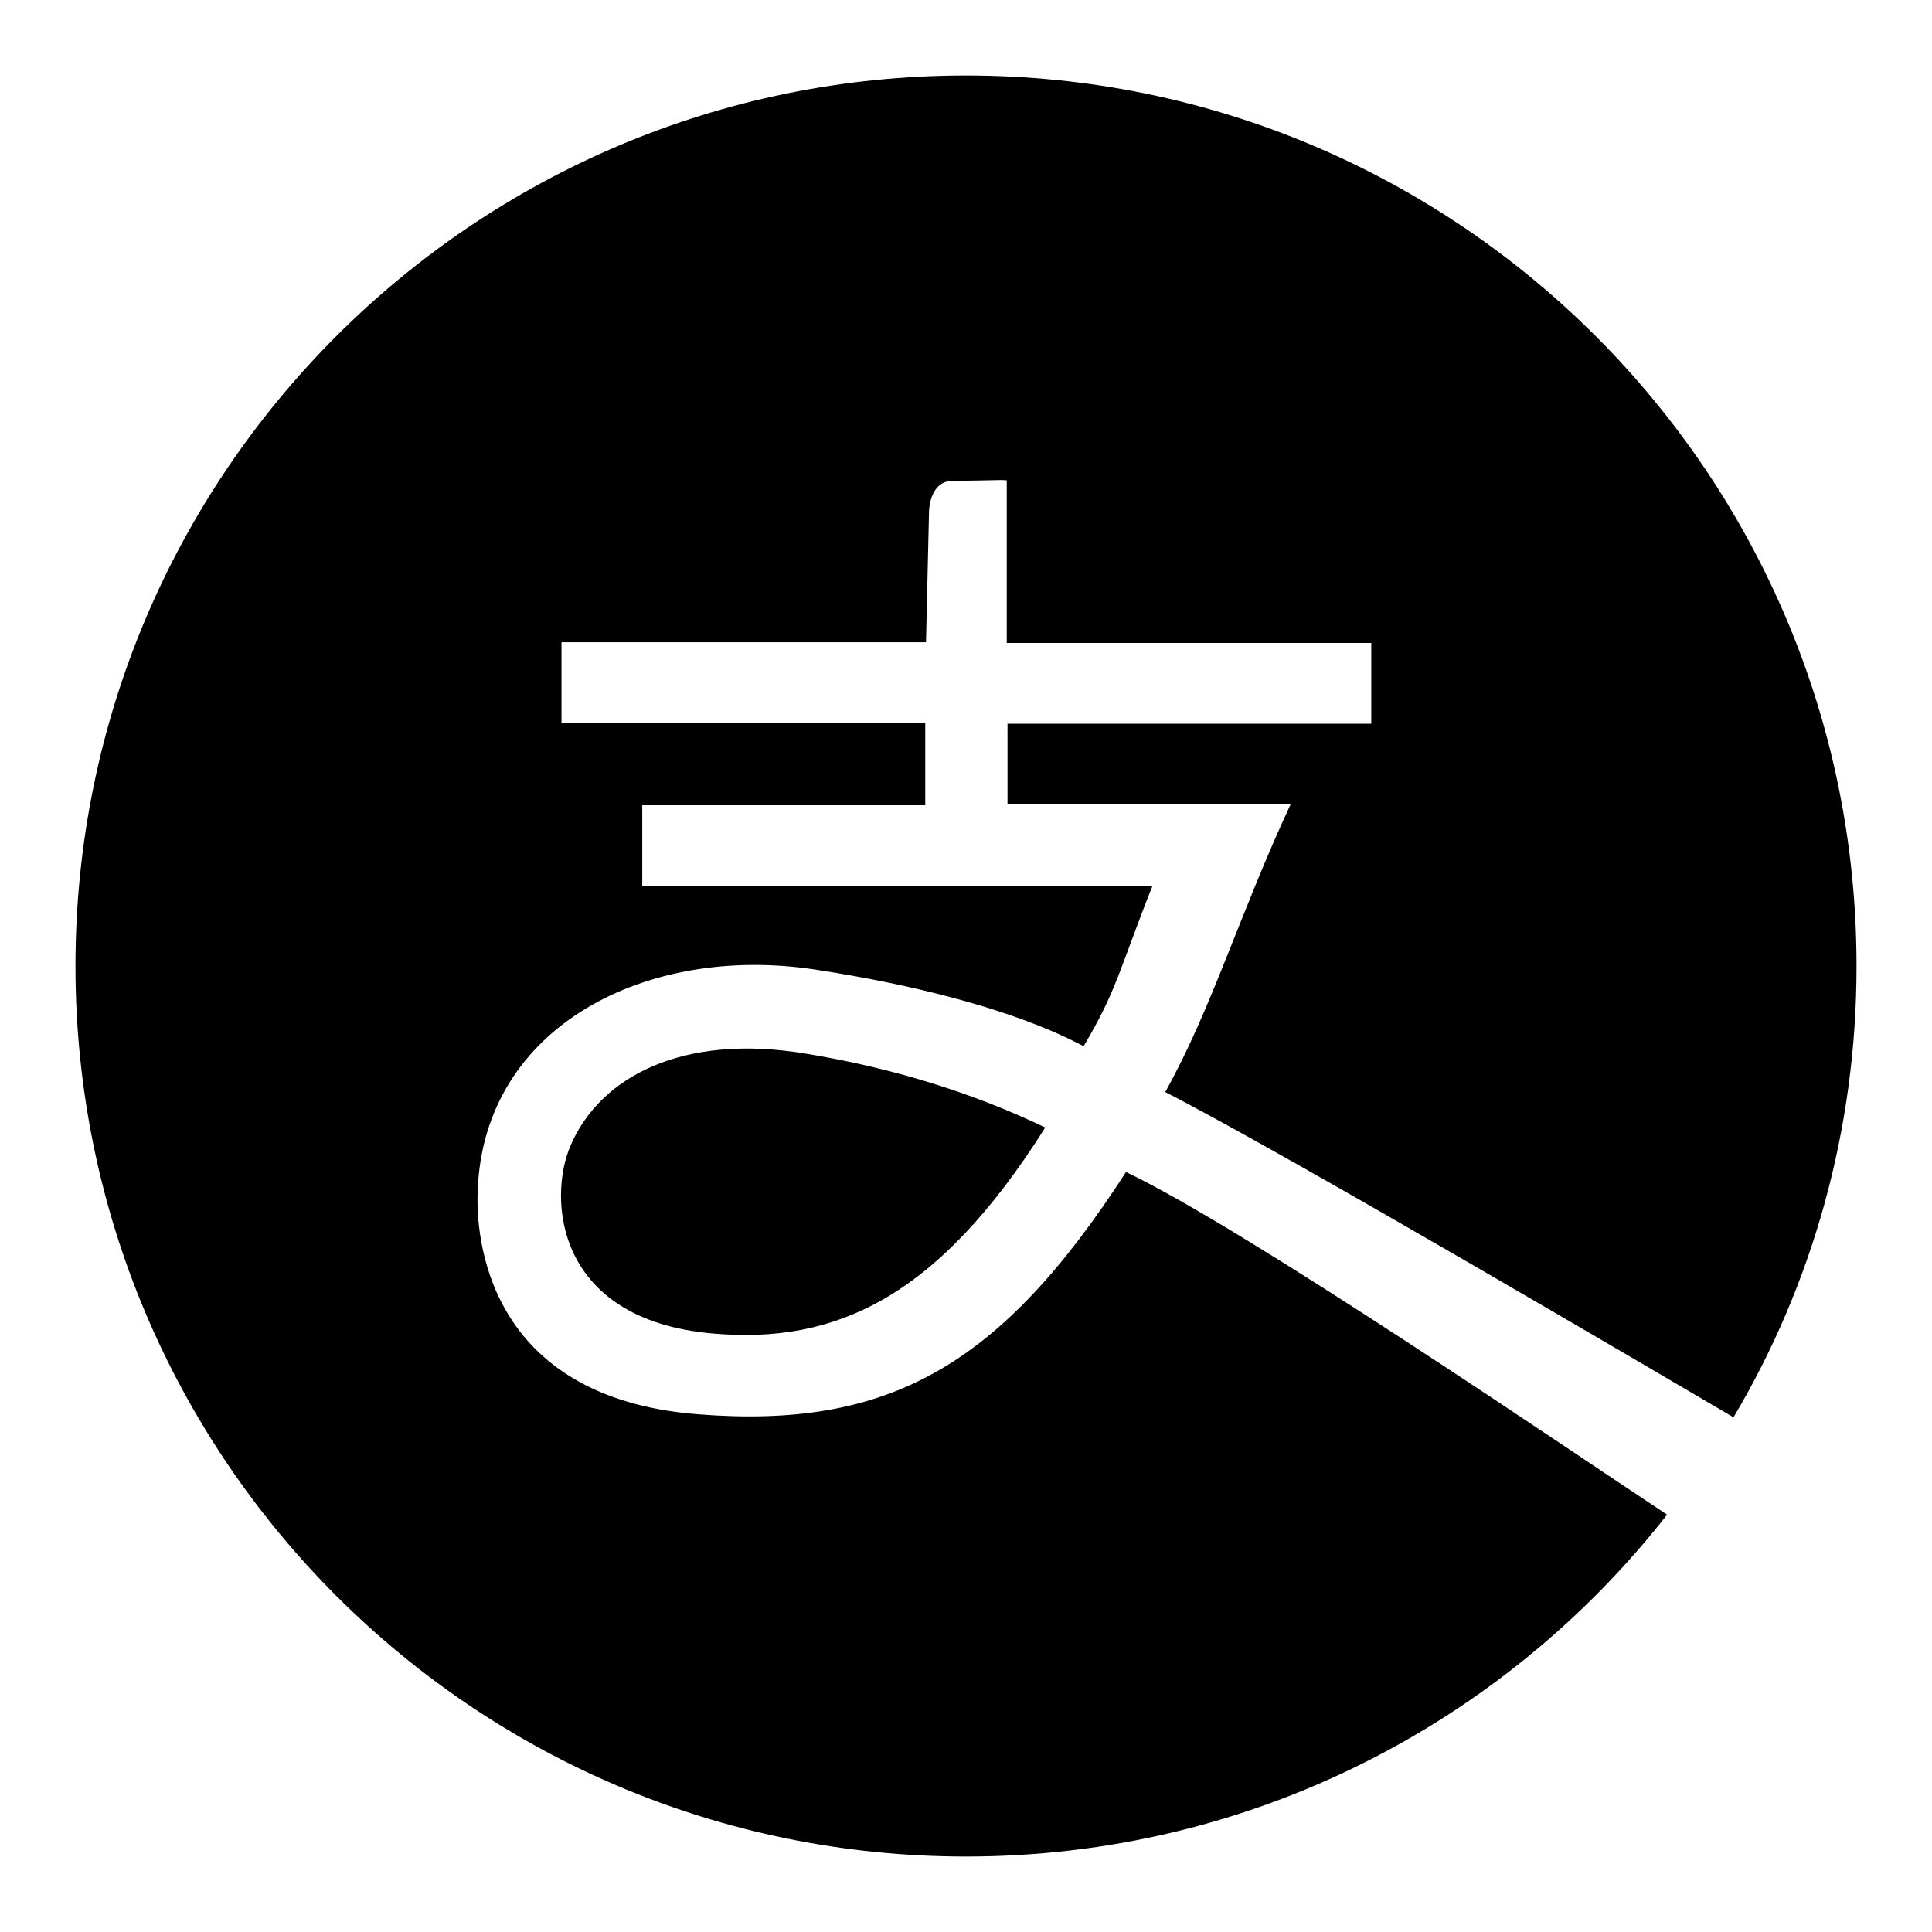
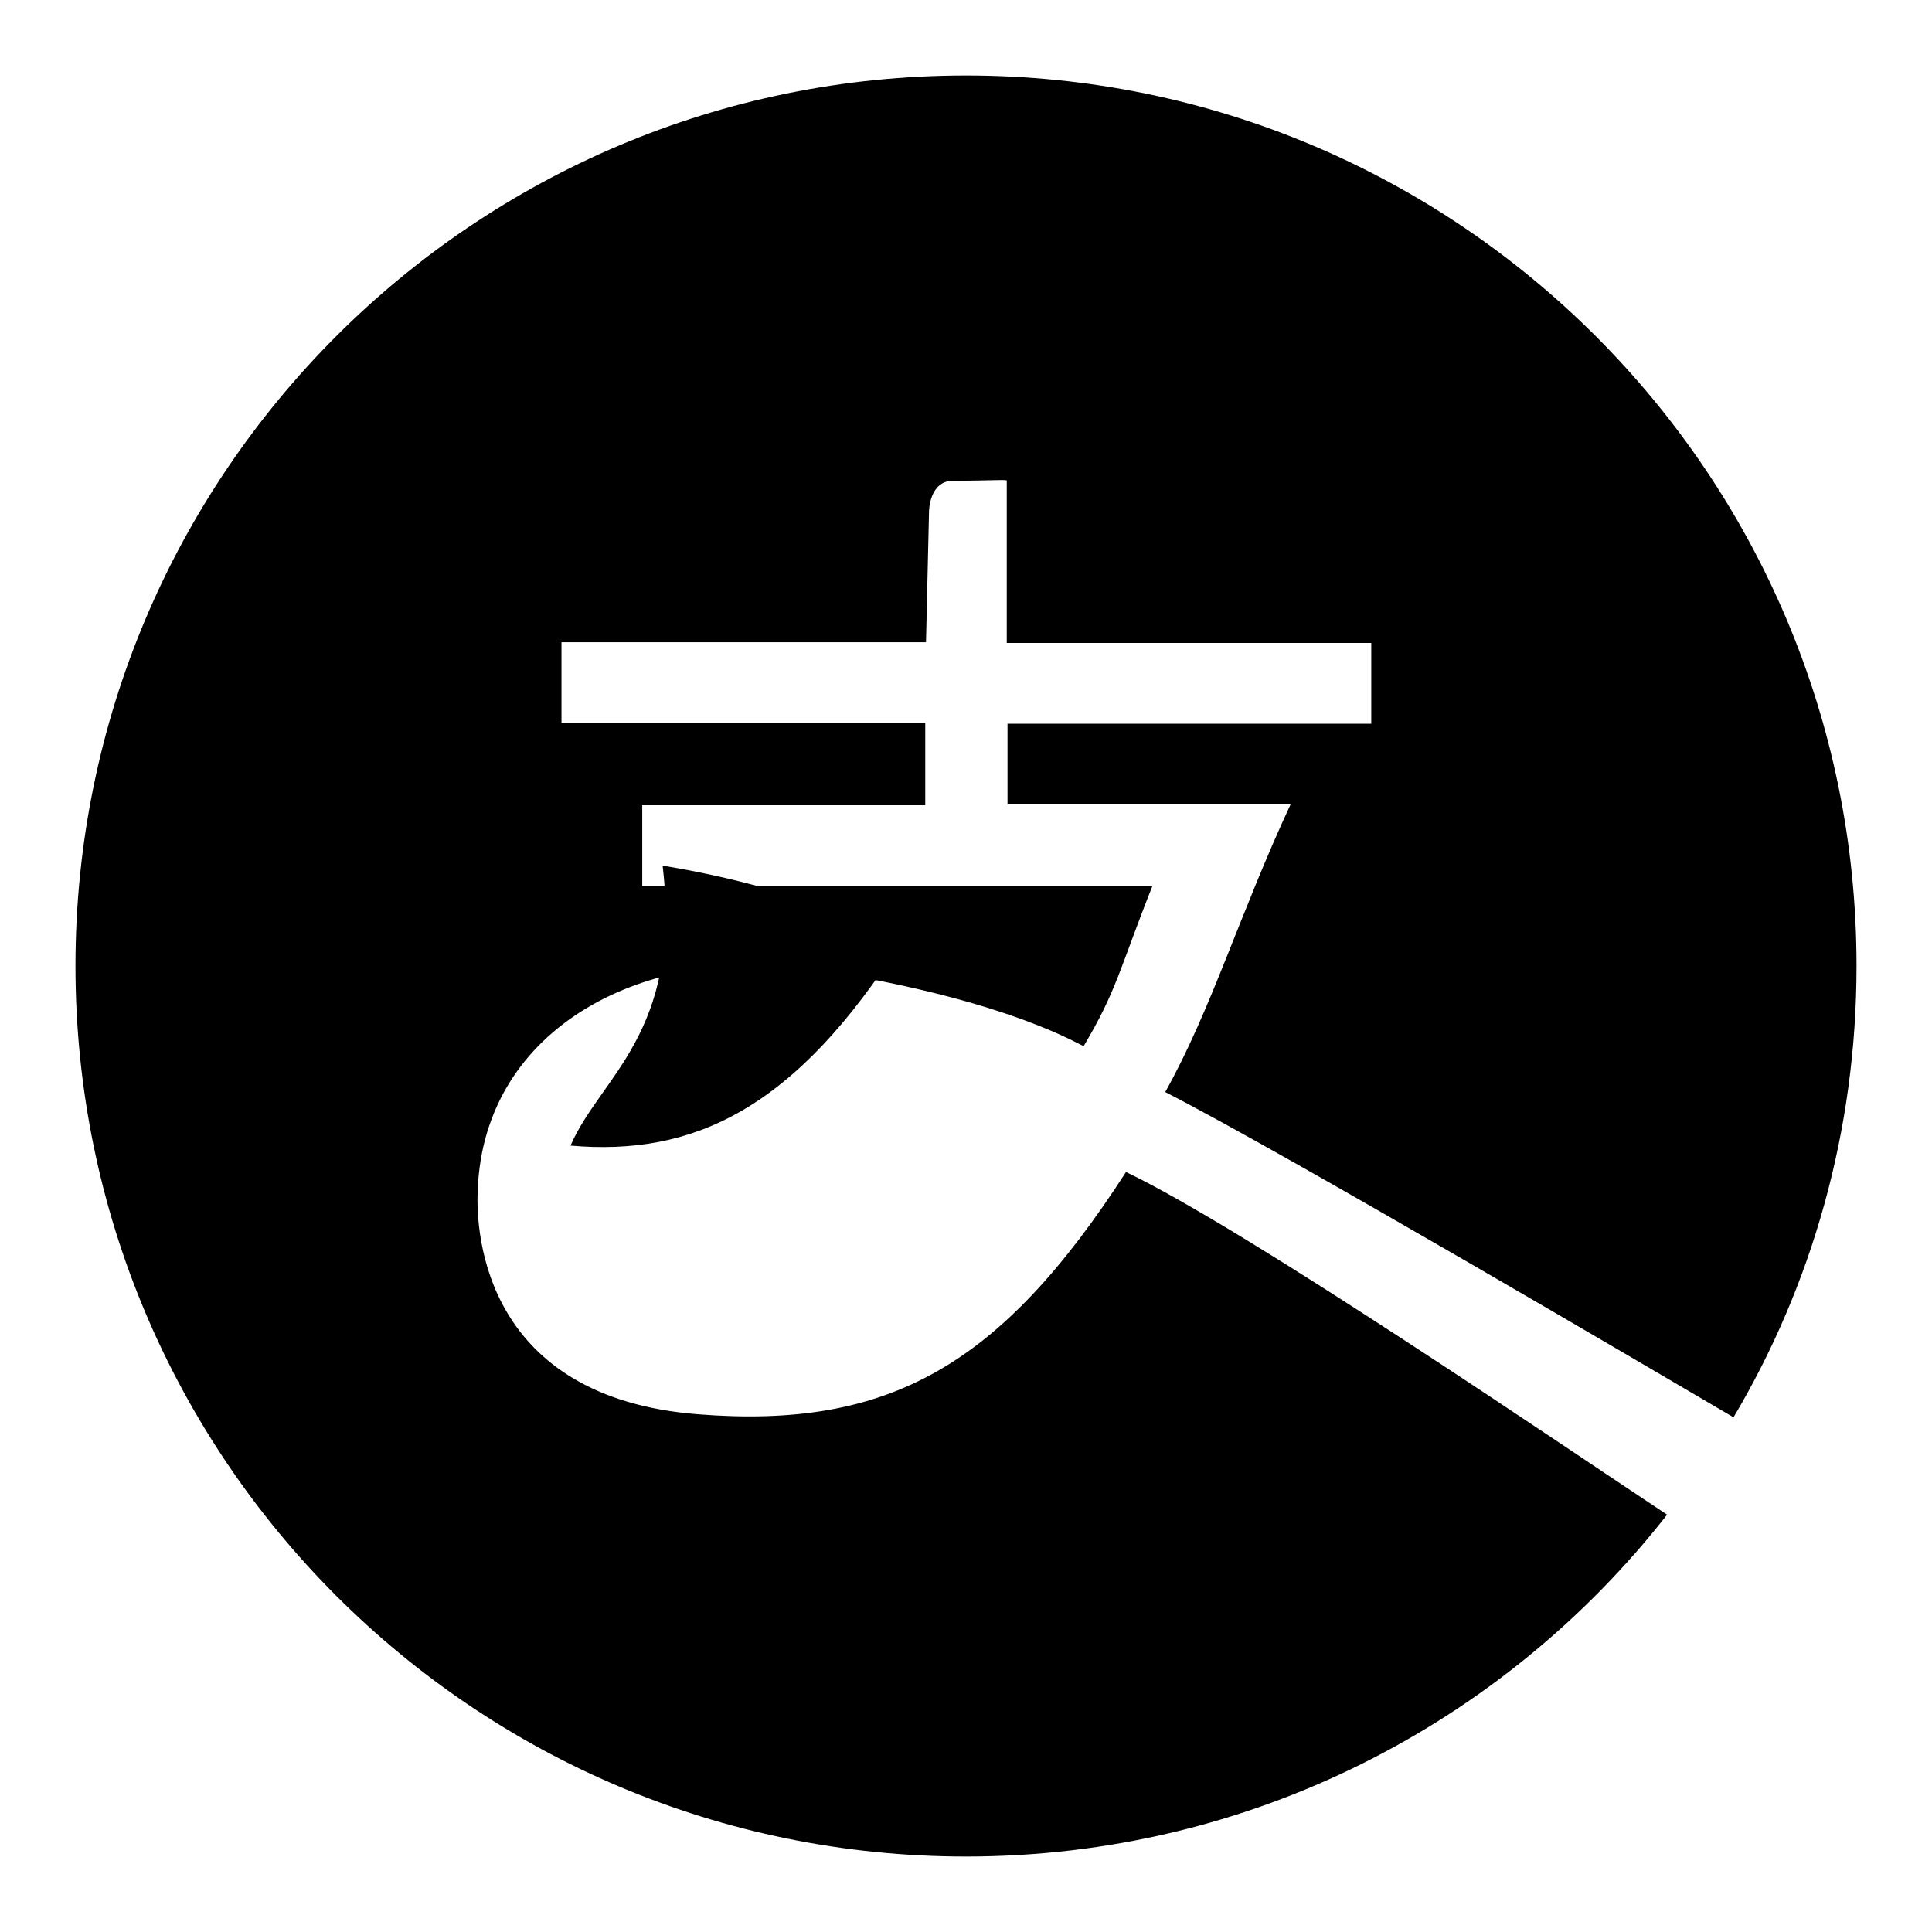
<svg xmlns="http://www.w3.org/2000/svg" version="1.1" x="0px" y="0px" viewBox="0 0 256 256" enable-background="new 0 0 256 256" xml:space="preserve">
  <g>
    <g>
-       <path fill="#000000" d="M75.6,151.8c-3,6.9-2.1,23.1,18.9,24.9c16.1,1.4,29.7-4.6,44-27.3c-9.6-4.6-20.2-7.9-31.8-9.8C90.4,136.9,79.5,142.7,75.6,151.8L75.6,151.8z M229.7,187.8c10.4-17.5,16.3-38,16.3-59.8c0-65.2-52.8-118-118-118C62.8,10,10,62.8,10,128c0,65.2,52.8,118,118,118c37.7,0,71.3-17.7,92.9-45.3c-12.3-8.1-55.7-37.8-71.7-45.4c-16.6,25.7-31.4,34.1-56.7,32.1c-28.1-2.2-29.5-23.6-29.2-29.7c0.8-21.7,22.4-32.7,44.9-29.2c26,4,35.5,10.4,35.4,10.1c4.4-7.4,4.7-10.1,9.1-21.2H85.1v-10.7h37.5V95.8H74.4V85.1h48.3l0.4-17.3c0,0,0-4.1,3.2-4.1c5.1,0,7.2-0.2,7.1,0v21.5h48.3v10.7h-48.2v10.7h37.5c-6.7,14.4-10.5,27.2-16.6,38.1C170.6,153,219.8,182,229.7,187.8L229.7,187.8z" />
+       <path fill="#000000" d="M75.6,151.8c16.1,1.4,29.7-4.6,44-27.3c-9.6-4.6-20.2-7.9-31.8-9.8C90.4,136.9,79.5,142.7,75.6,151.8L75.6,151.8z M229.7,187.8c10.4-17.5,16.3-38,16.3-59.8c0-65.2-52.8-118-118-118C62.8,10,10,62.8,10,128c0,65.2,52.8,118,118,118c37.7,0,71.3-17.7,92.9-45.3c-12.3-8.1-55.7-37.8-71.7-45.4c-16.6,25.7-31.4,34.1-56.7,32.1c-28.1-2.2-29.5-23.6-29.2-29.7c0.8-21.7,22.4-32.7,44.9-29.2c26,4,35.5,10.4,35.4,10.1c4.4-7.4,4.7-10.1,9.1-21.2H85.1v-10.7h37.5V95.8H74.4V85.1h48.3l0.4-17.3c0,0,0-4.1,3.2-4.1c5.1,0,7.2-0.2,7.1,0v21.5h48.3v10.7h-48.2v10.7h37.5c-6.7,14.4-10.5,27.2-16.6,38.1C170.6,153,219.8,182,229.7,187.8L229.7,187.8z" />
    </g>
  </g>
</svg>